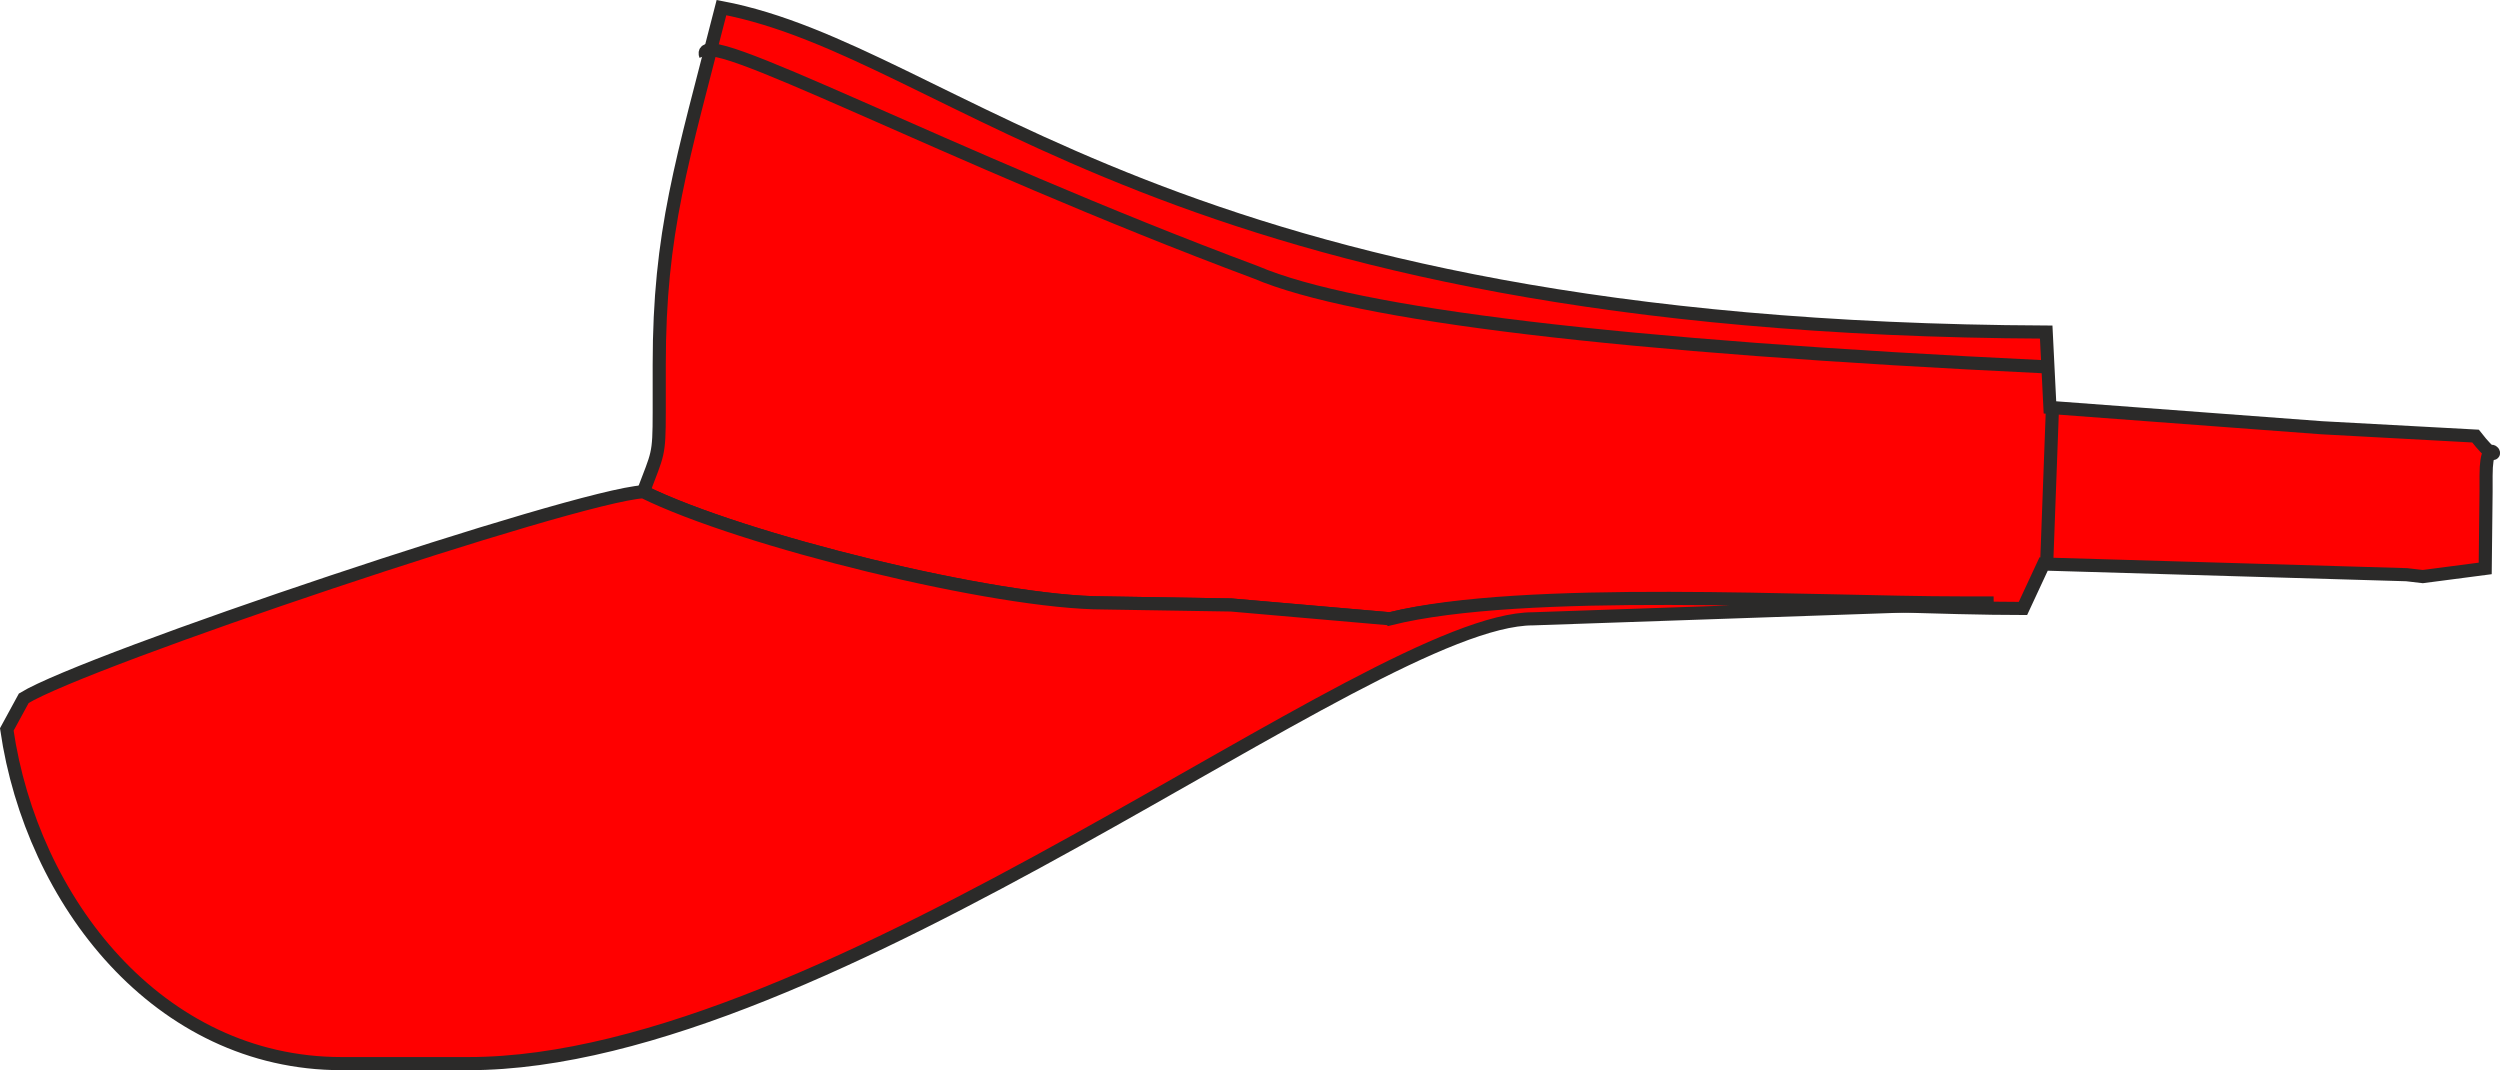
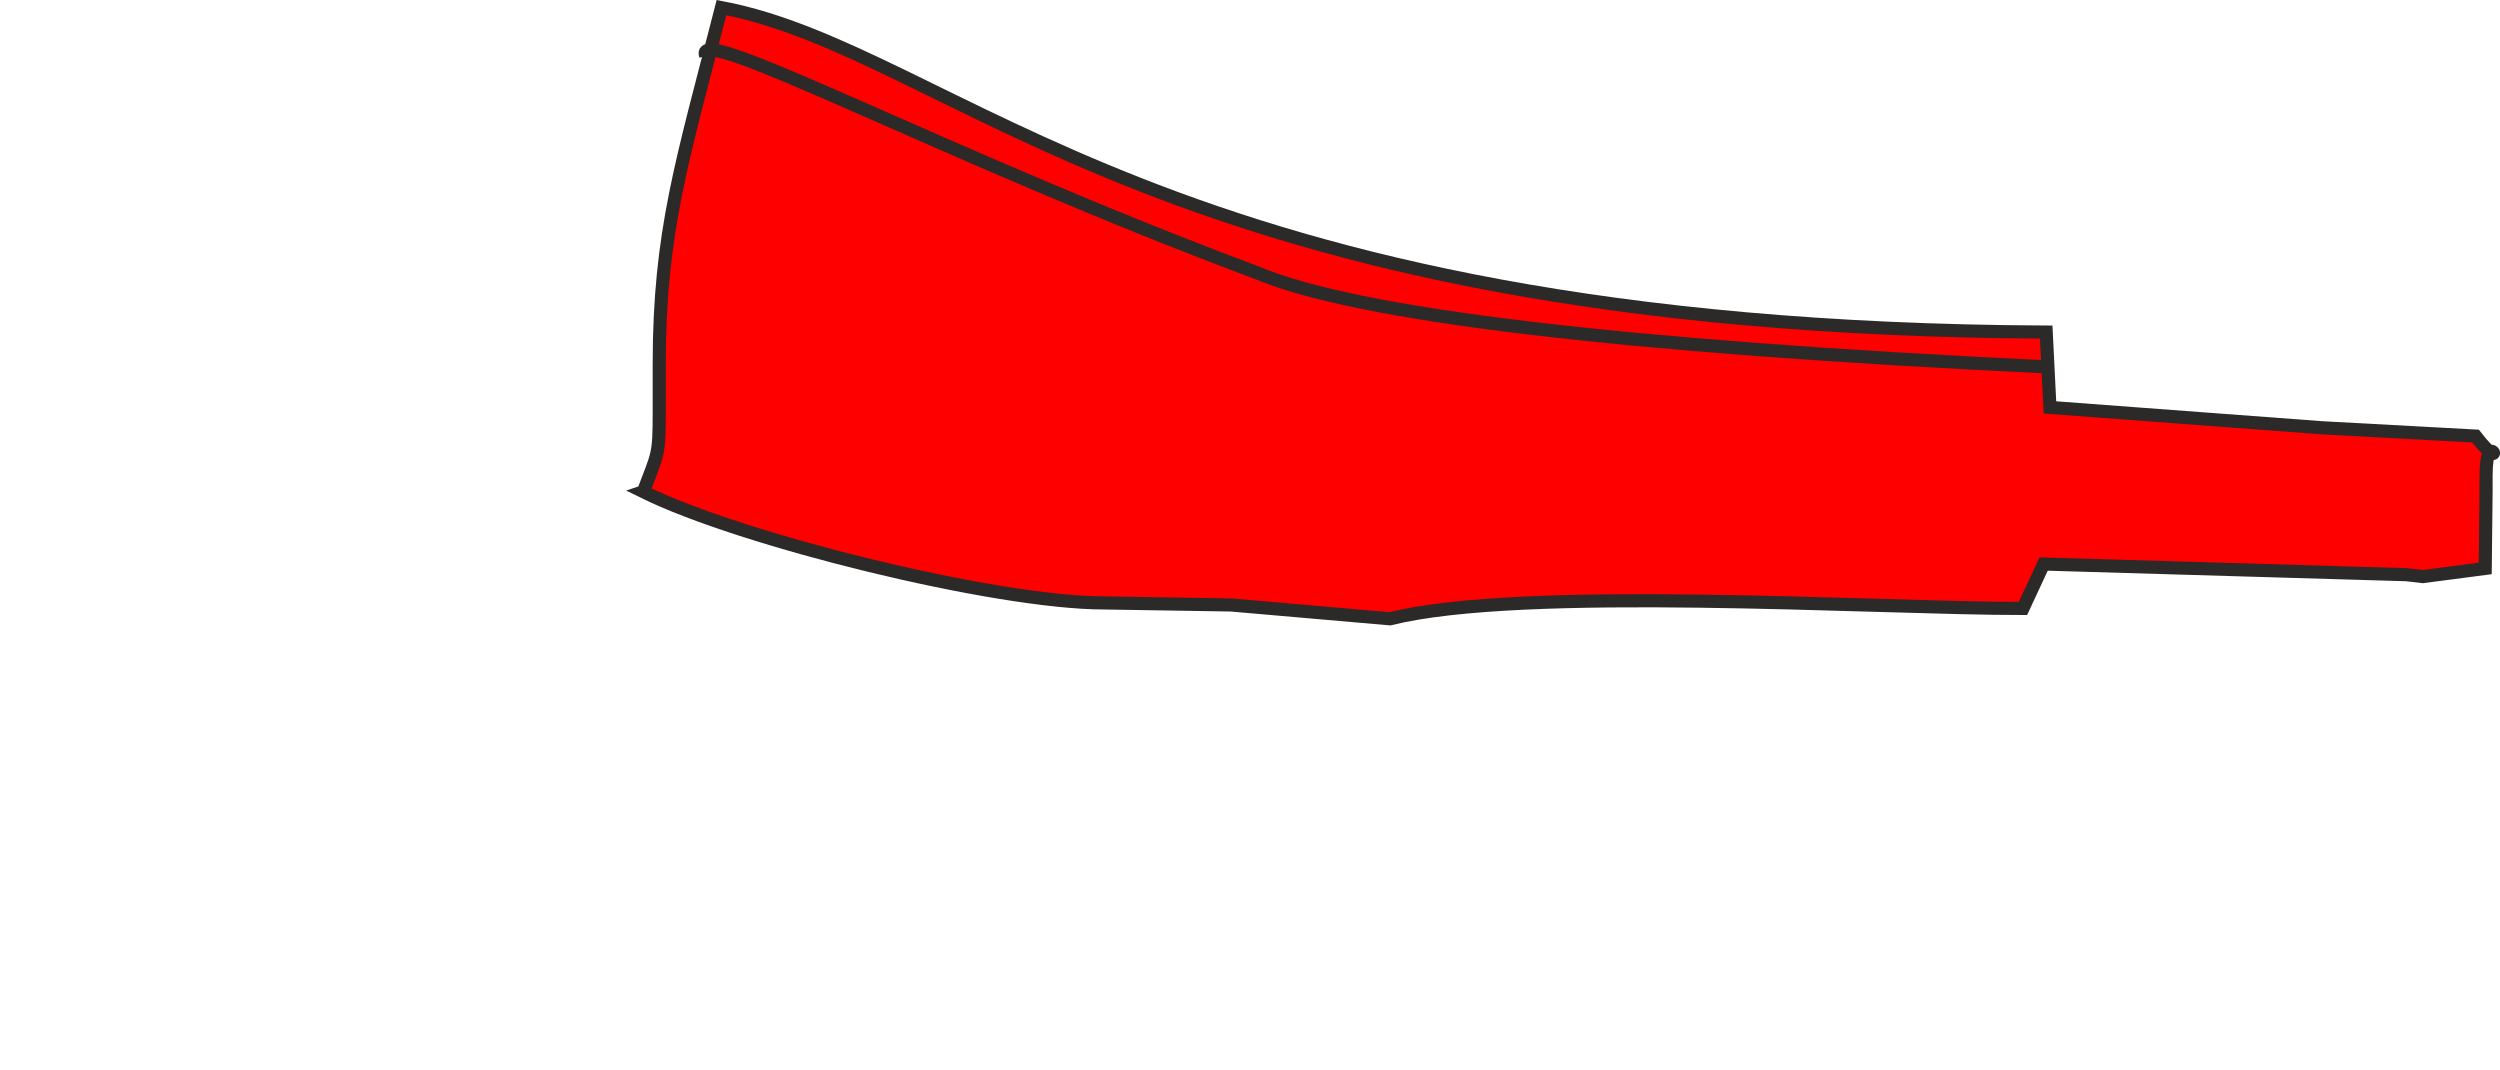
<svg xmlns="http://www.w3.org/2000/svg" xml:space="preserve" width="33.595mm" height="14.381mm" version="1.1" style="shape-rendering:geometricPrecision; text-rendering:geometricPrecision; image-rendering:optimizeQuality; fill-rule:evenodd; clip-rule:evenodd" viewBox="0 0 1935.33 828.45">
  <defs>
    <style type="text/css">
   
    .str0 {stroke:#2B2A29;stroke-width:10.16;stroke-miterlimit:22.926}
    .fil1 {fill:none}
    .fil0 {fill:#FF0000}
   
  </style>
  </defs>
  <g id="Слой_x0020_1">
    <g id="_1676262951296">
      <path class="fil0 str0" d="M498.02 380.66c76.05,37.59 272.79,86.08 356.63,86.08l98.36 1.58 123 10.71c103.12,-25.78 373.41,-8 490.02,-8l15.99 -34.4 281.03 8.26 12.52 1.46 48.31 -6.32 0.66 -59.38 0 -12.3c0,-40.73 17.41,2.02 -8.16,-30.77l-119.11 -6.46 -210.35 -15.74 -2.89 -58.31c-682.51,-3.12 -843.57,-216.54 -1025.51,-251.19 -30.53,119.69 -48.19,173.2 -48.19,276.4l0 36.89c0,33.94 -1.08,31.66 -12.3,61.49z" />
-       <path class="fil0 str0" d="M1076 479.04l-123 -10.71 -98.36 -1.58c-83.84,0 -280.57,-48.49 -356.63,-86.08 -53.41,3.26 -431.19,130.16 -479.6,159.86l-13.15 24.16c19.29,132.62 117.22,258.68 259.1,258.68l98.39 0c279.7,0 697.54,-344.33 823.93,-344.33l356.62 -12.29 -24.59 0c-116.6,0 -339.59,-13.49 -442.71,12.29z" />
-       <path class="fil1 str0" d="M1584.47 434.47c1.43,-38.71 2.87,-77.41 4.3,-116.12" />
      <path class="fil1 str0" d="M1583.17 283.96c-329.86,-15.77 -533.51,-40.16 -610.96,-73.14 -240.26,-89.66 -436,-195.05 -425.96,-167.8" />
    </g>
  </g>
</svg>